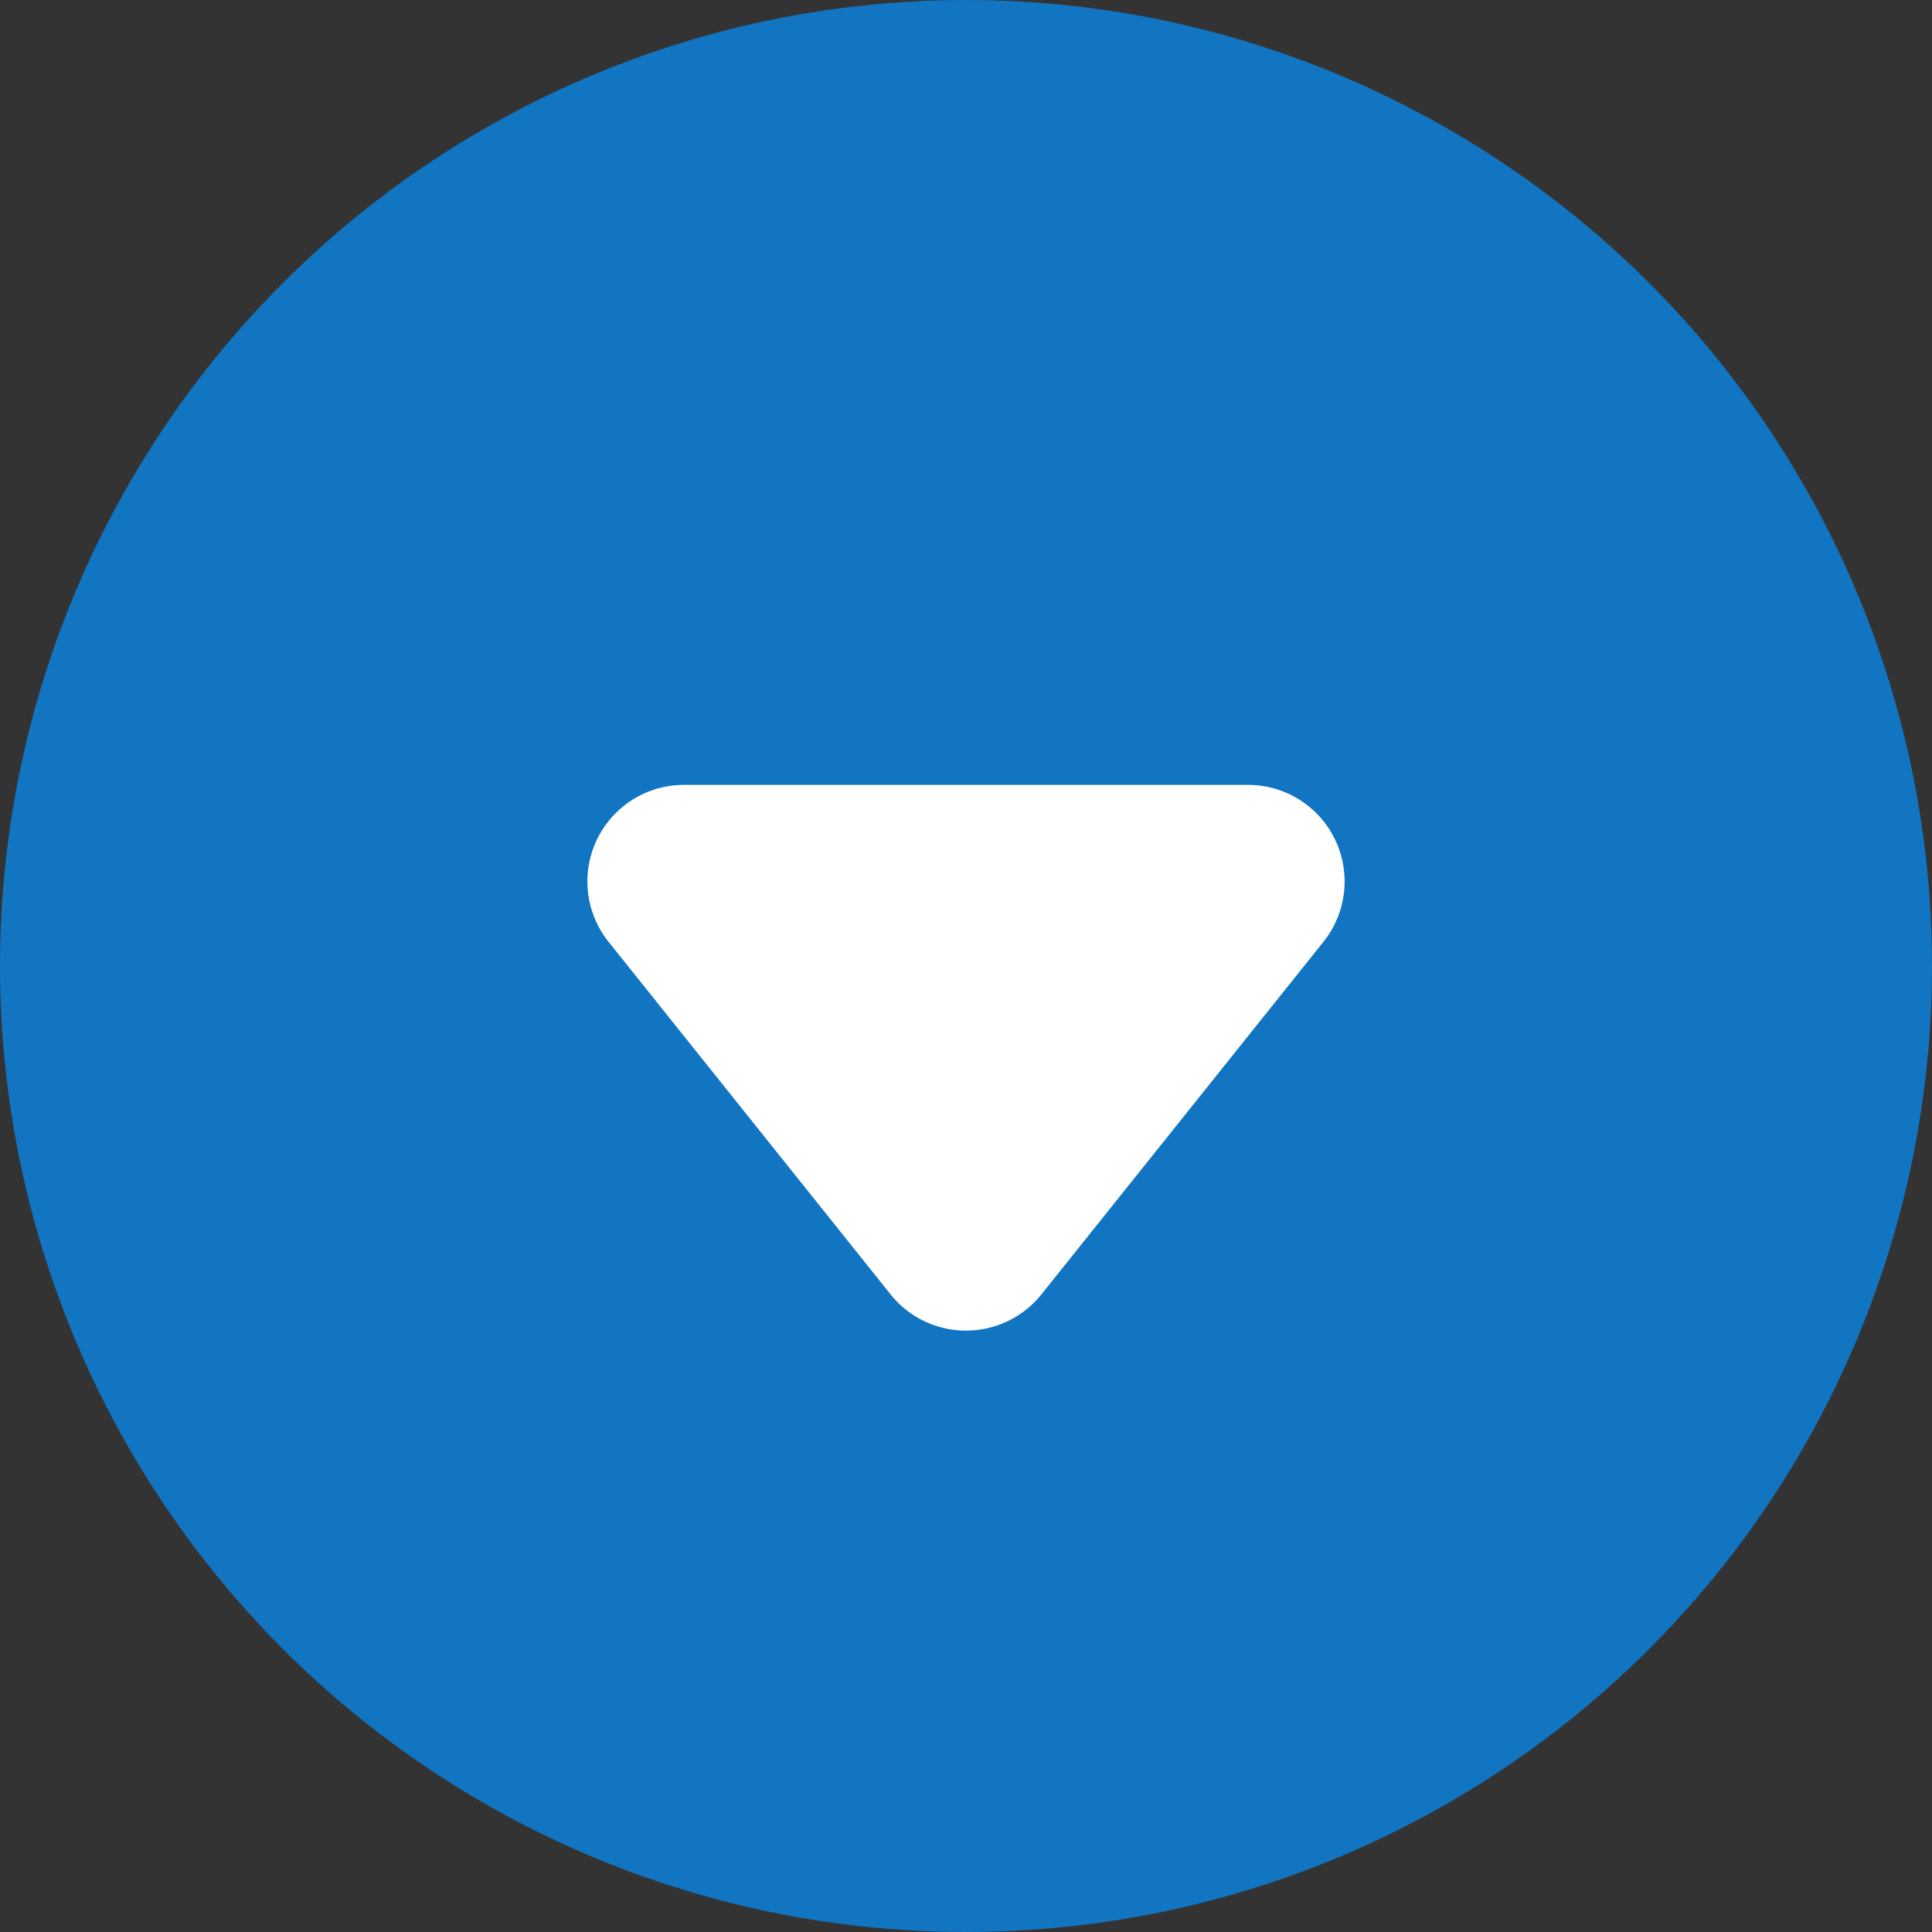
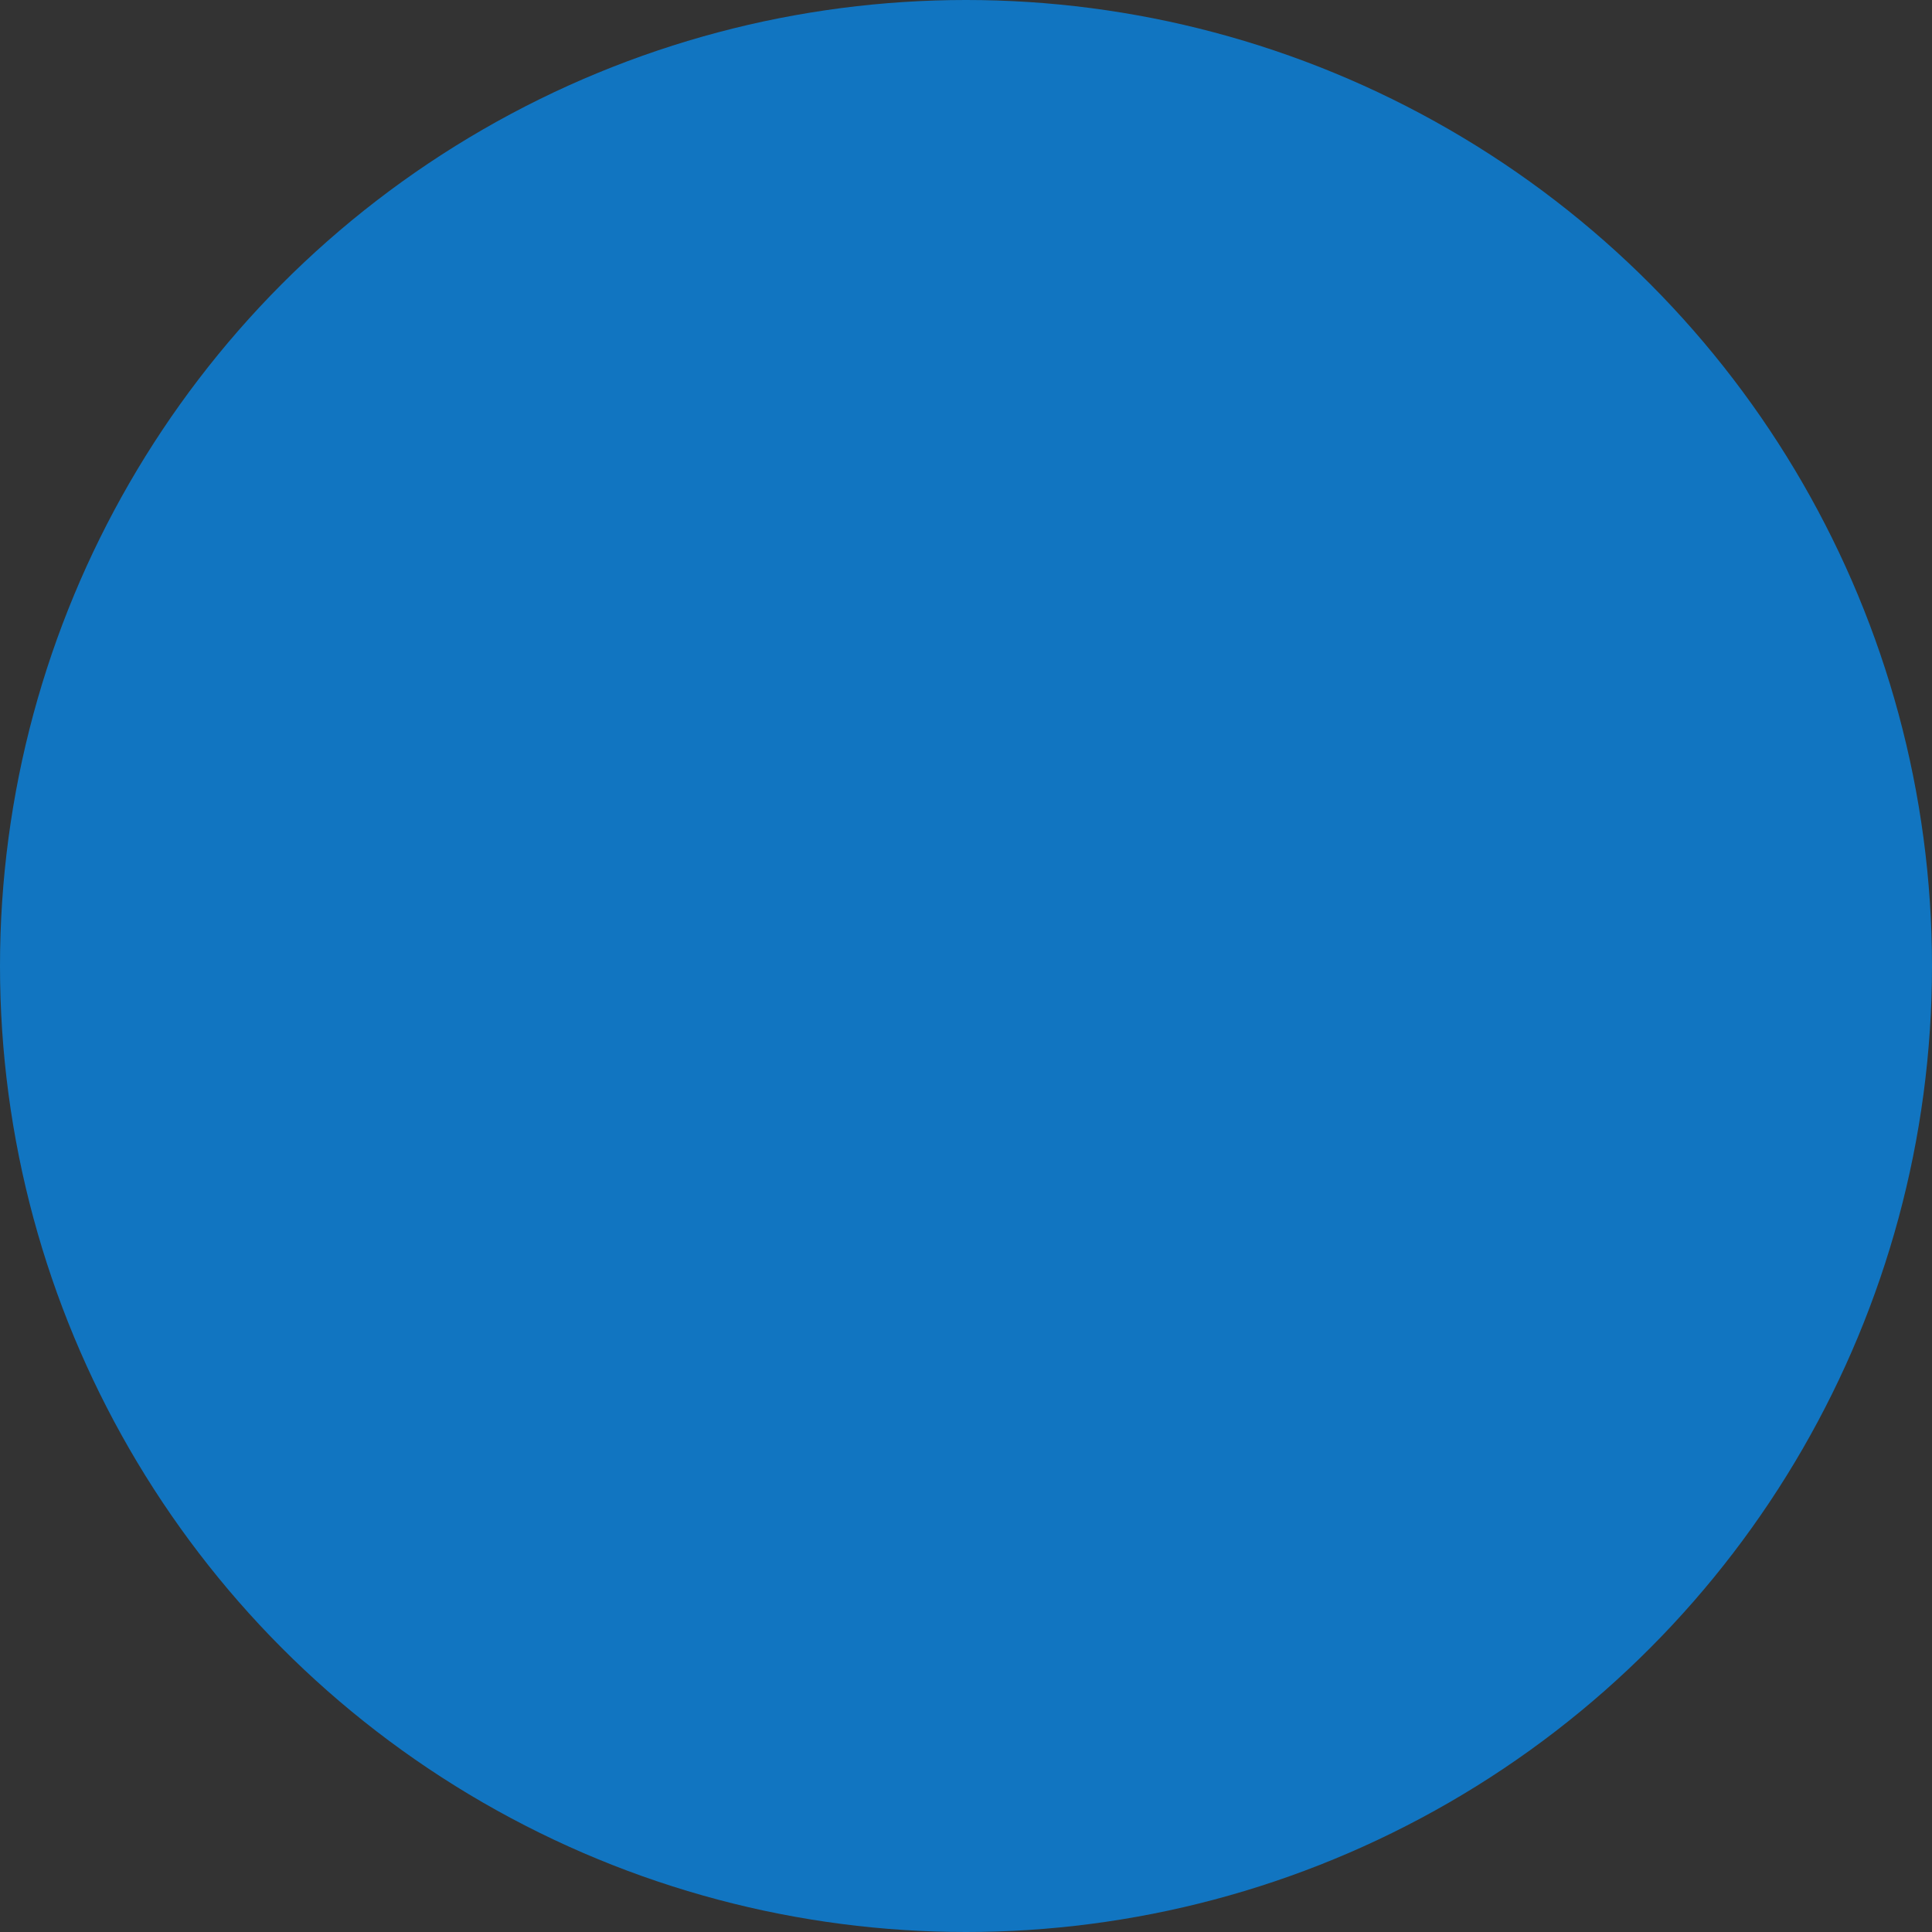
<svg xmlns="http://www.w3.org/2000/svg" width="20" height="20" viewBox="0 0 20 20">
  <rect x="0" y="0" width="20" height="20" fill="#333333" stroke="none" />
  <g id="Group_447" data-name="Group 447" transform="translate(-343 -1024)">
    <circle id="Ellipse_145" data-name="Ellipse 145" cx="10" cy="10" r="10" transform="translate(343 1024)" fill="#1175c1" />
-     <path id="Polygon_7" data-name="Polygon 7" d="M4.219.976a1,1,0,0,1,1.562,0L8.7,4.625A1,1,0,0,1,7.919,6.25H2.081A1,1,0,0,1,1.3,4.625Z" transform="translate(358 1038.375) rotate(180)" fill="#fff" />
  </g>
</svg>